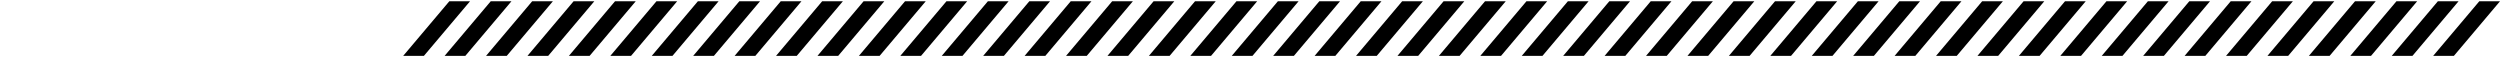
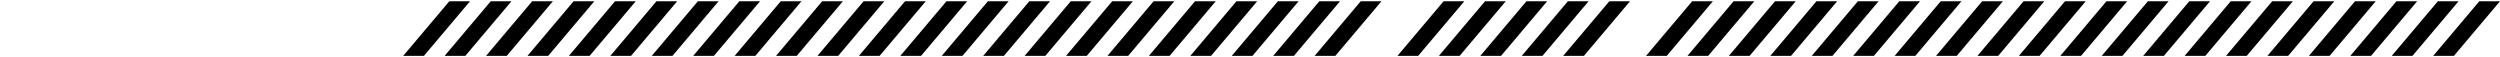
<svg xmlns="http://www.w3.org/2000/svg" width="1500" height="34" viewBox="0 0 1500 34" fill="none">
  <path d="M1437.86 0.766L1410.18 33.532H1422.6L1450.29 0.766H1437.86Z" fill="black" />
  <path d="M741.867 0.766L714.186 33.532H726.614L754.296 0.766H741.867Z" fill="black" />
  <path d="M393.869 0.766L366.187 33.532H378.615L406.297 0.766H393.869Z" fill="black" />
  <path d="M1089.86 0.766L1062.18 33.532H1074.61L1102.29 0.766H1089.86Z" fill="black" />
  <path d="M915.863 0.766L888.181 33.532H900.61L928.291 0.766H915.863Z" fill="black" />
  <path d="M567.864 0.766L540.183 33.532H552.611L580.293 0.766H567.864Z" fill="black" />
  <path d="M1263.86 0.766L1236.18 33.532H1248.61L1276.29 0.766H1263.86Z" fill="black" />
-   <path d="M841.291 0.766L813.61 33.532H826.038L853.72 0.766H841.291Z" fill="black" />
  <path d="M493.294 0.766L465.612 33.532H478.041L505.722 0.766H493.294Z" fill="black" />
  <path d="M1189.29 0.766L1161.61 33.532H1174.04L1201.72 0.766H1189.29Z" fill="black" />
  <path d="M319.298 0.766L291.617 33.532H304.045L331.727 0.766H319.298Z" fill="black" />
  <path d="M1015.29 0.766L987.608 33.532H1000.04L1027.72 0.766H1015.29Z" fill="black" />
  <path d="M667.295 0.766L639.613 33.532H652.042L679.723 0.766H667.295Z" fill="black" />
  <path d="M1363.29 0.766L1335.61 33.532H1348.03L1375.72 0.766H1363.29Z" fill="black" />
  <path d="M1487.57 0.766L1459.89 33.532H1472.32L1500 0.766H1487.57Z" fill="black" />
  <path d="M791.575 0.766L763.894 33.532H776.322L804.004 0.766H791.575Z" fill="black" />
  <path d="M443.582 0.766L415.9 33.532H428.329L456.01 0.766H443.582Z" fill="black" />
  <path d="M1139.57 0.766L1111.89 33.532H1124.32L1152 0.766H1139.57Z" fill="black" />
  <path d="M269.582 0.766L241.901 33.532H254.329L282.011 0.766H269.582Z" fill="black" />
  <path d="M965.578 0.766L937.896 33.532H950.325L978.007 0.766H965.578Z" fill="black" />
  <path d="M617.58 0.766L589.899 33.532H602.327L630.009 0.766H617.58Z" fill="black" />
  <path d="M1313.57 0.766L1285.89 33.532H1298.32L1326 0.766H1313.57Z" fill="black" />
  <path d="M891.008 0.766L863.326 33.532H875.755L903.436 0.766H891.008Z" fill="black" />
  <path d="M543.01 0.766L515.328 33.532H527.757L555.438 0.766H543.01Z" fill="black" />
  <path d="M1239 0.766L1211.32 33.532H1223.75L1251.43 0.766H1239Z" fill="black" />
  <path d="M369.01 0.766L341.328 33.532H353.757L381.438 0.766H369.01Z" fill="black" />
  <path d="M1065 0.766L1037.32 33.532H1049.75L1077.43 0.766H1065Z" fill="black" />
  <path d="M717.006 0.766L689.325 33.532H701.753L729.435 0.766H717.006Z" fill="black" />
  <path d="M1413 0.766L1385.32 33.532H1397.75L1425.43 0.766H1413Z" fill="black" />
  <path d="M1462.71 0.766L1435.03 33.532H1447.46L1475.14 0.766H1462.71Z" fill="black" />
  <path d="M766.723 0.766L739.041 33.532H751.469L779.151 0.766H766.723Z" fill="black" />
  <path d="M418.723 0.766L391.041 33.532H403.469L431.151 0.766H418.723Z" fill="black" />
  <path d="M1114.72 0.766L1087.04 33.532H1099.47L1127.15 0.766H1114.72Z" fill="black" />
  <path d="M940.72 0.766L913.038 33.532H925.467L953.148 0.766H940.72Z" fill="black" />
  <path d="M592.725 0.766L565.043 33.532H577.471L605.153 0.766H592.725Z" fill="black" />
  <path d="M1288.72 0.766L1261.03 33.532H1273.46L1301.14 0.766H1288.72Z" fill="black" />
  <path d="M866.148 0.766L838.467 33.532H850.895L878.577 0.766H866.148Z" fill="black" />
  <path d="M518.152 0.766L490.471 33.532H502.899L530.581 0.766H518.152Z" fill="black" />
  <path d="M1214.15 0.766L1186.46 33.532H1198.89L1226.57 0.766H1214.15Z" fill="black" />
  <path d="M344.153 0.766L316.472 33.532H328.9L356.582 0.766H344.153Z" fill="black" />
  <path d="M1040.15 0.766L1012.47 33.532H1024.89L1052.58 0.766H1040.15Z" fill="black" />
  <path d="M692.151 0.766L664.47 33.532H676.898L704.58 0.766H692.151Z" fill="black" />
  <path d="M1388.14 0.766L1360.46 33.532H1372.89L1400.57 0.766H1388.14Z" fill="black" />
  <path d="M816.436 0.766L788.755 33.532H801.183L828.865 0.766H816.436Z" fill="black" />
  <path d="M468.439 0.766L440.757 33.532H453.186L480.867 0.766H468.439Z" fill="black" />
  <path d="M1164.43 0.766L1136.75 33.532H1149.18L1176.86 0.766H1164.43Z" fill="black" />
  <path d="M294.438 0.766L266.756 33.532H279.185L306.866 0.766H294.438Z" fill="black" />
-   <path d="M990.433 0.766L962.751 33.532H975.179L1002.86 0.766H990.433Z" fill="black" />
  <path d="M642.435 0.766L614.754 33.532H627.182L654.864 0.766H642.435Z" fill="black" />
  <path d="M1338.43 0.766L1310.75 33.532H1323.18L1350.86 0.766H1338.43Z" fill="black" />
</svg>